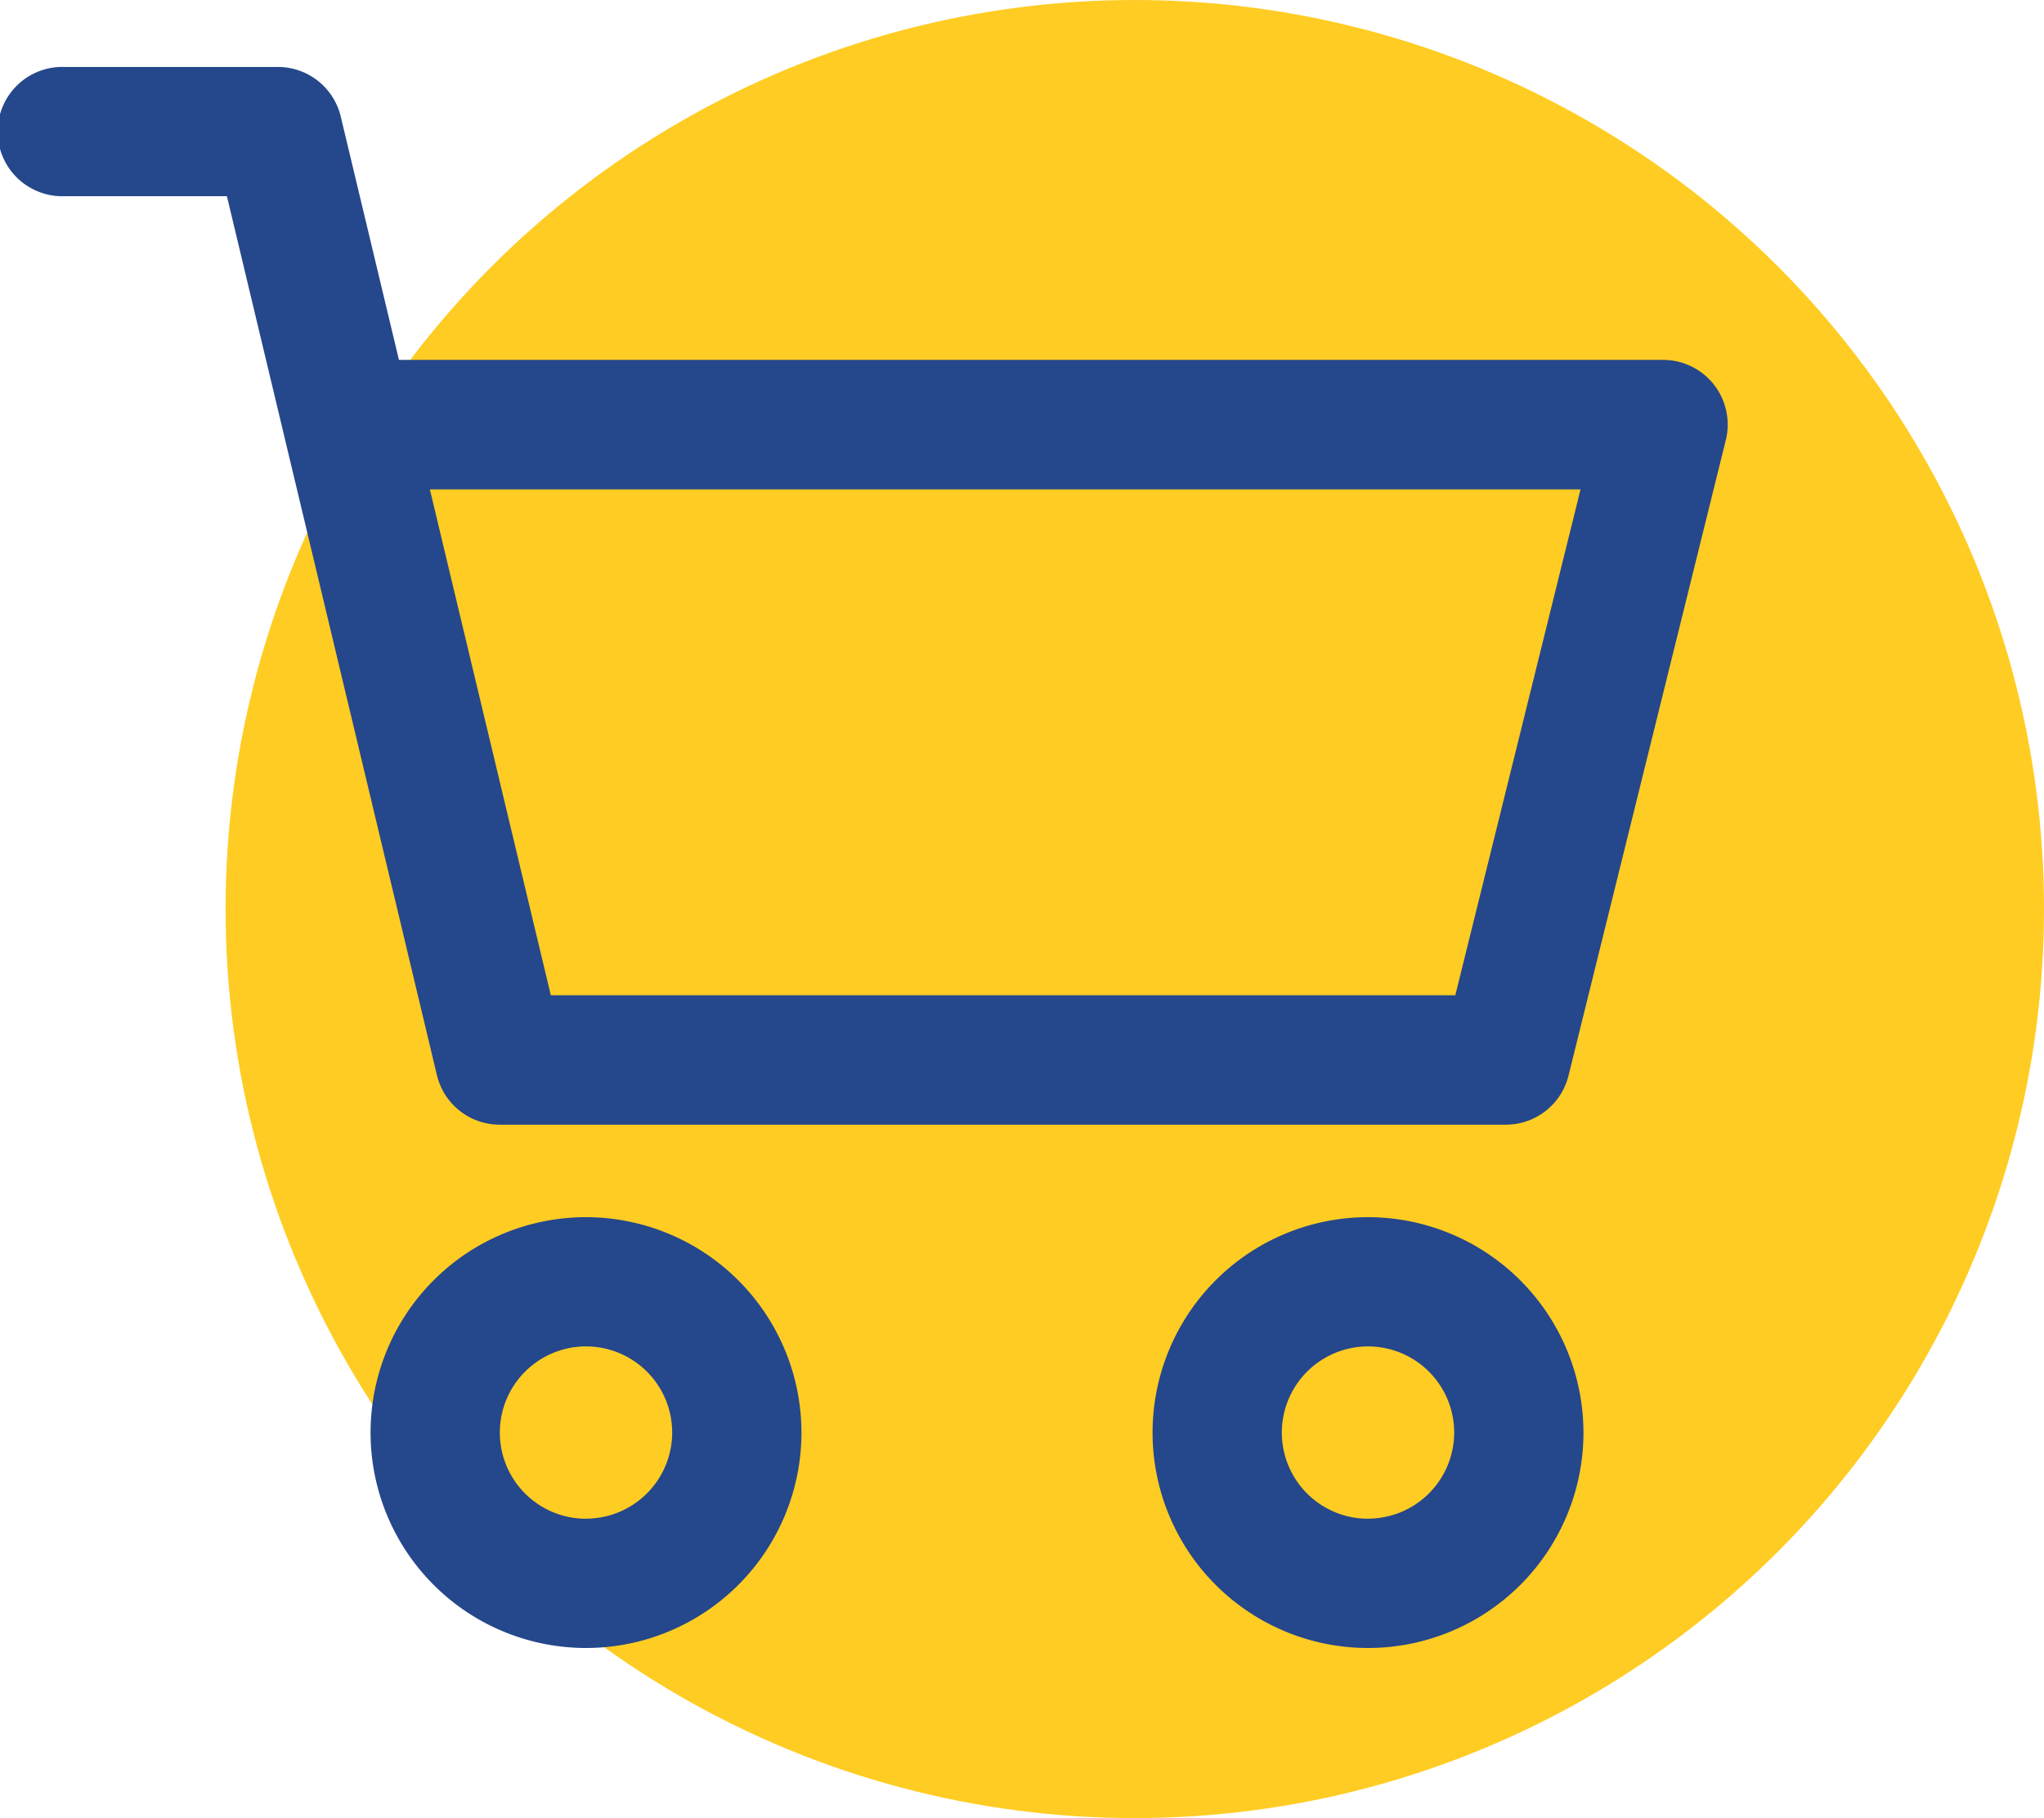
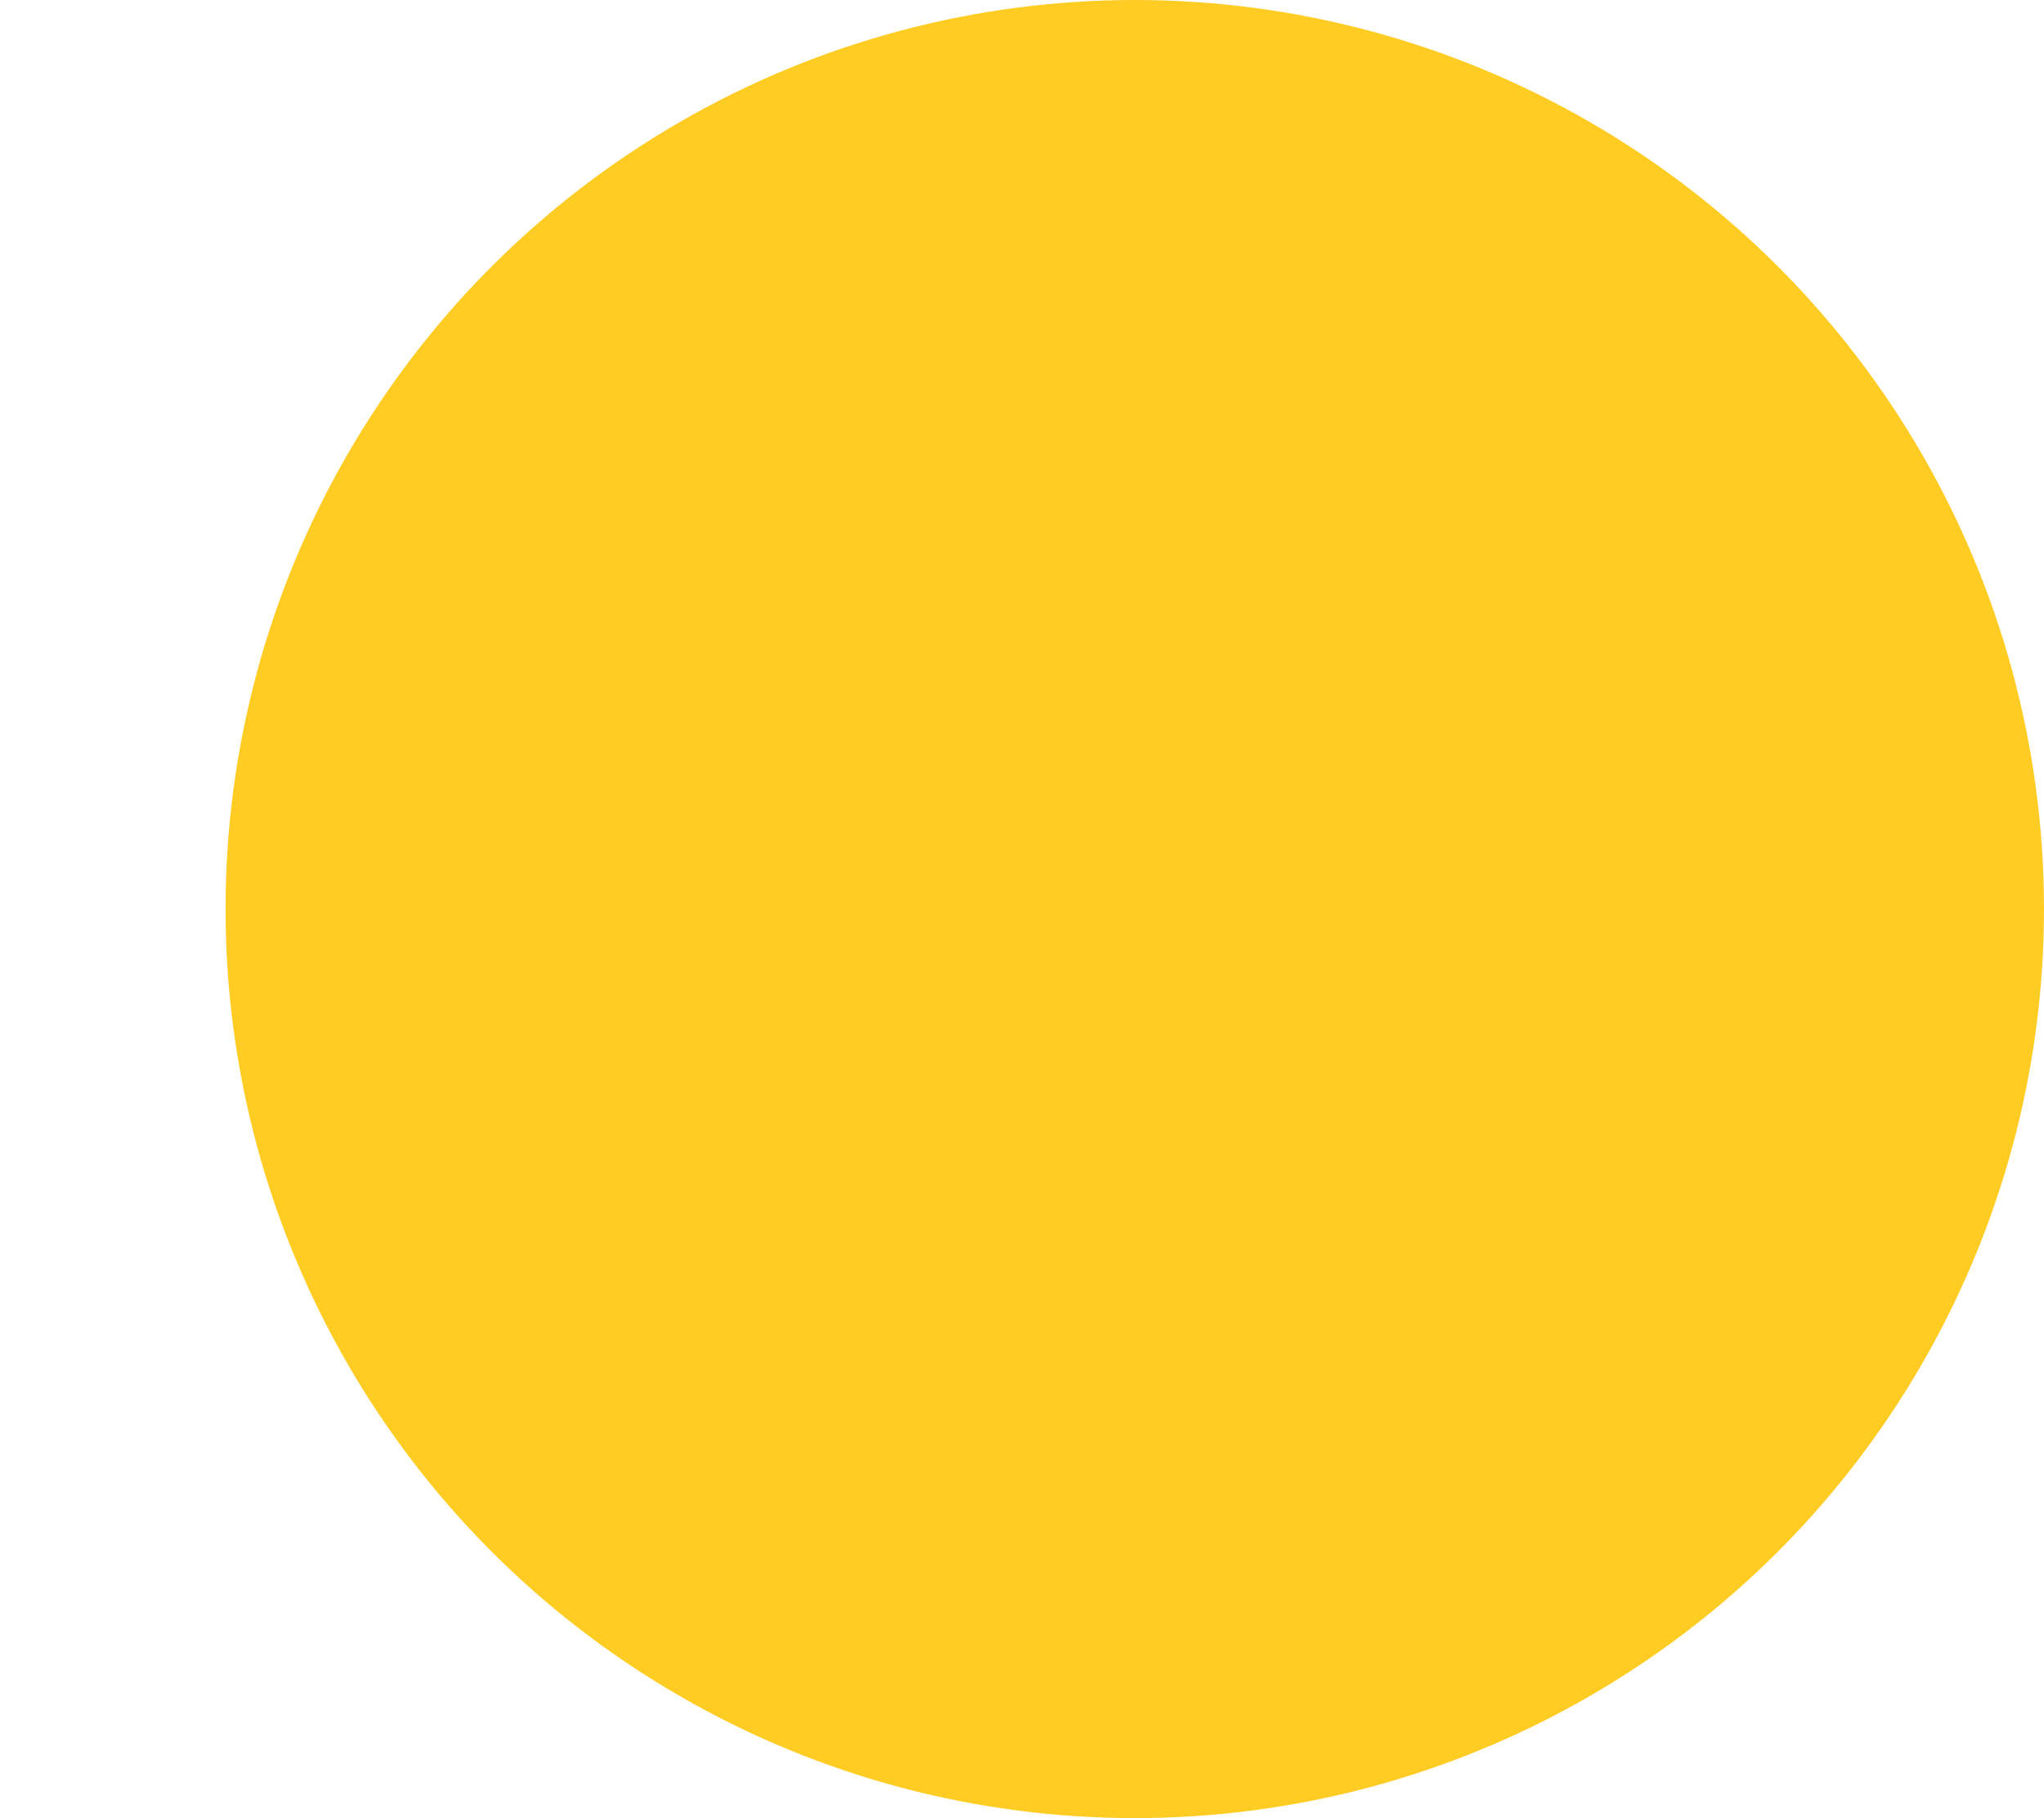
<svg xmlns="http://www.w3.org/2000/svg" viewBox="0 0 25.853 23">
  <g transform="translate(2.853 2)">
    <circle cx="11.5" cy="11.5" r="11.5" transform="translate(0 -2)" fill="#ffcc23" />
-     <path d="M14.45 13.398a2.725 2.725 0 1 0 2.725 2.725 2.728 2.728 0 0 0-2.725-2.725zm0 3.815a1.09 1.09 0 1 1 1.09-1.09 1.091 1.091 0 0 1-1.09 1.089zm4.376-14.346a.816.816 0 0 0-.644-.314H2.193L1.457-.525a.818.818 0 0 0-.8-.628h-2.693a.818.818 0 1 0 0 1.635H.017L2.673 11.6a.817.817 0 0 0 .8.628h12.72a.817.817 0 0 0 .793-.621l1.989-8.038a.819.819 0 0 0-.149-.702zm-3.272 7.724H4.114l-1.53-6.4h14.554zM4.559 13.398a2.725 2.725 0 1 0 2.725 2.725 2.728 2.728 0 0 0-2.725-2.725zm0 3.815a1.09 1.09 0 1 1 1.09-1.09 1.091 1.091 0 0 1-1.09 1.089z" fill="#25478b" />
  </g>
</svg>